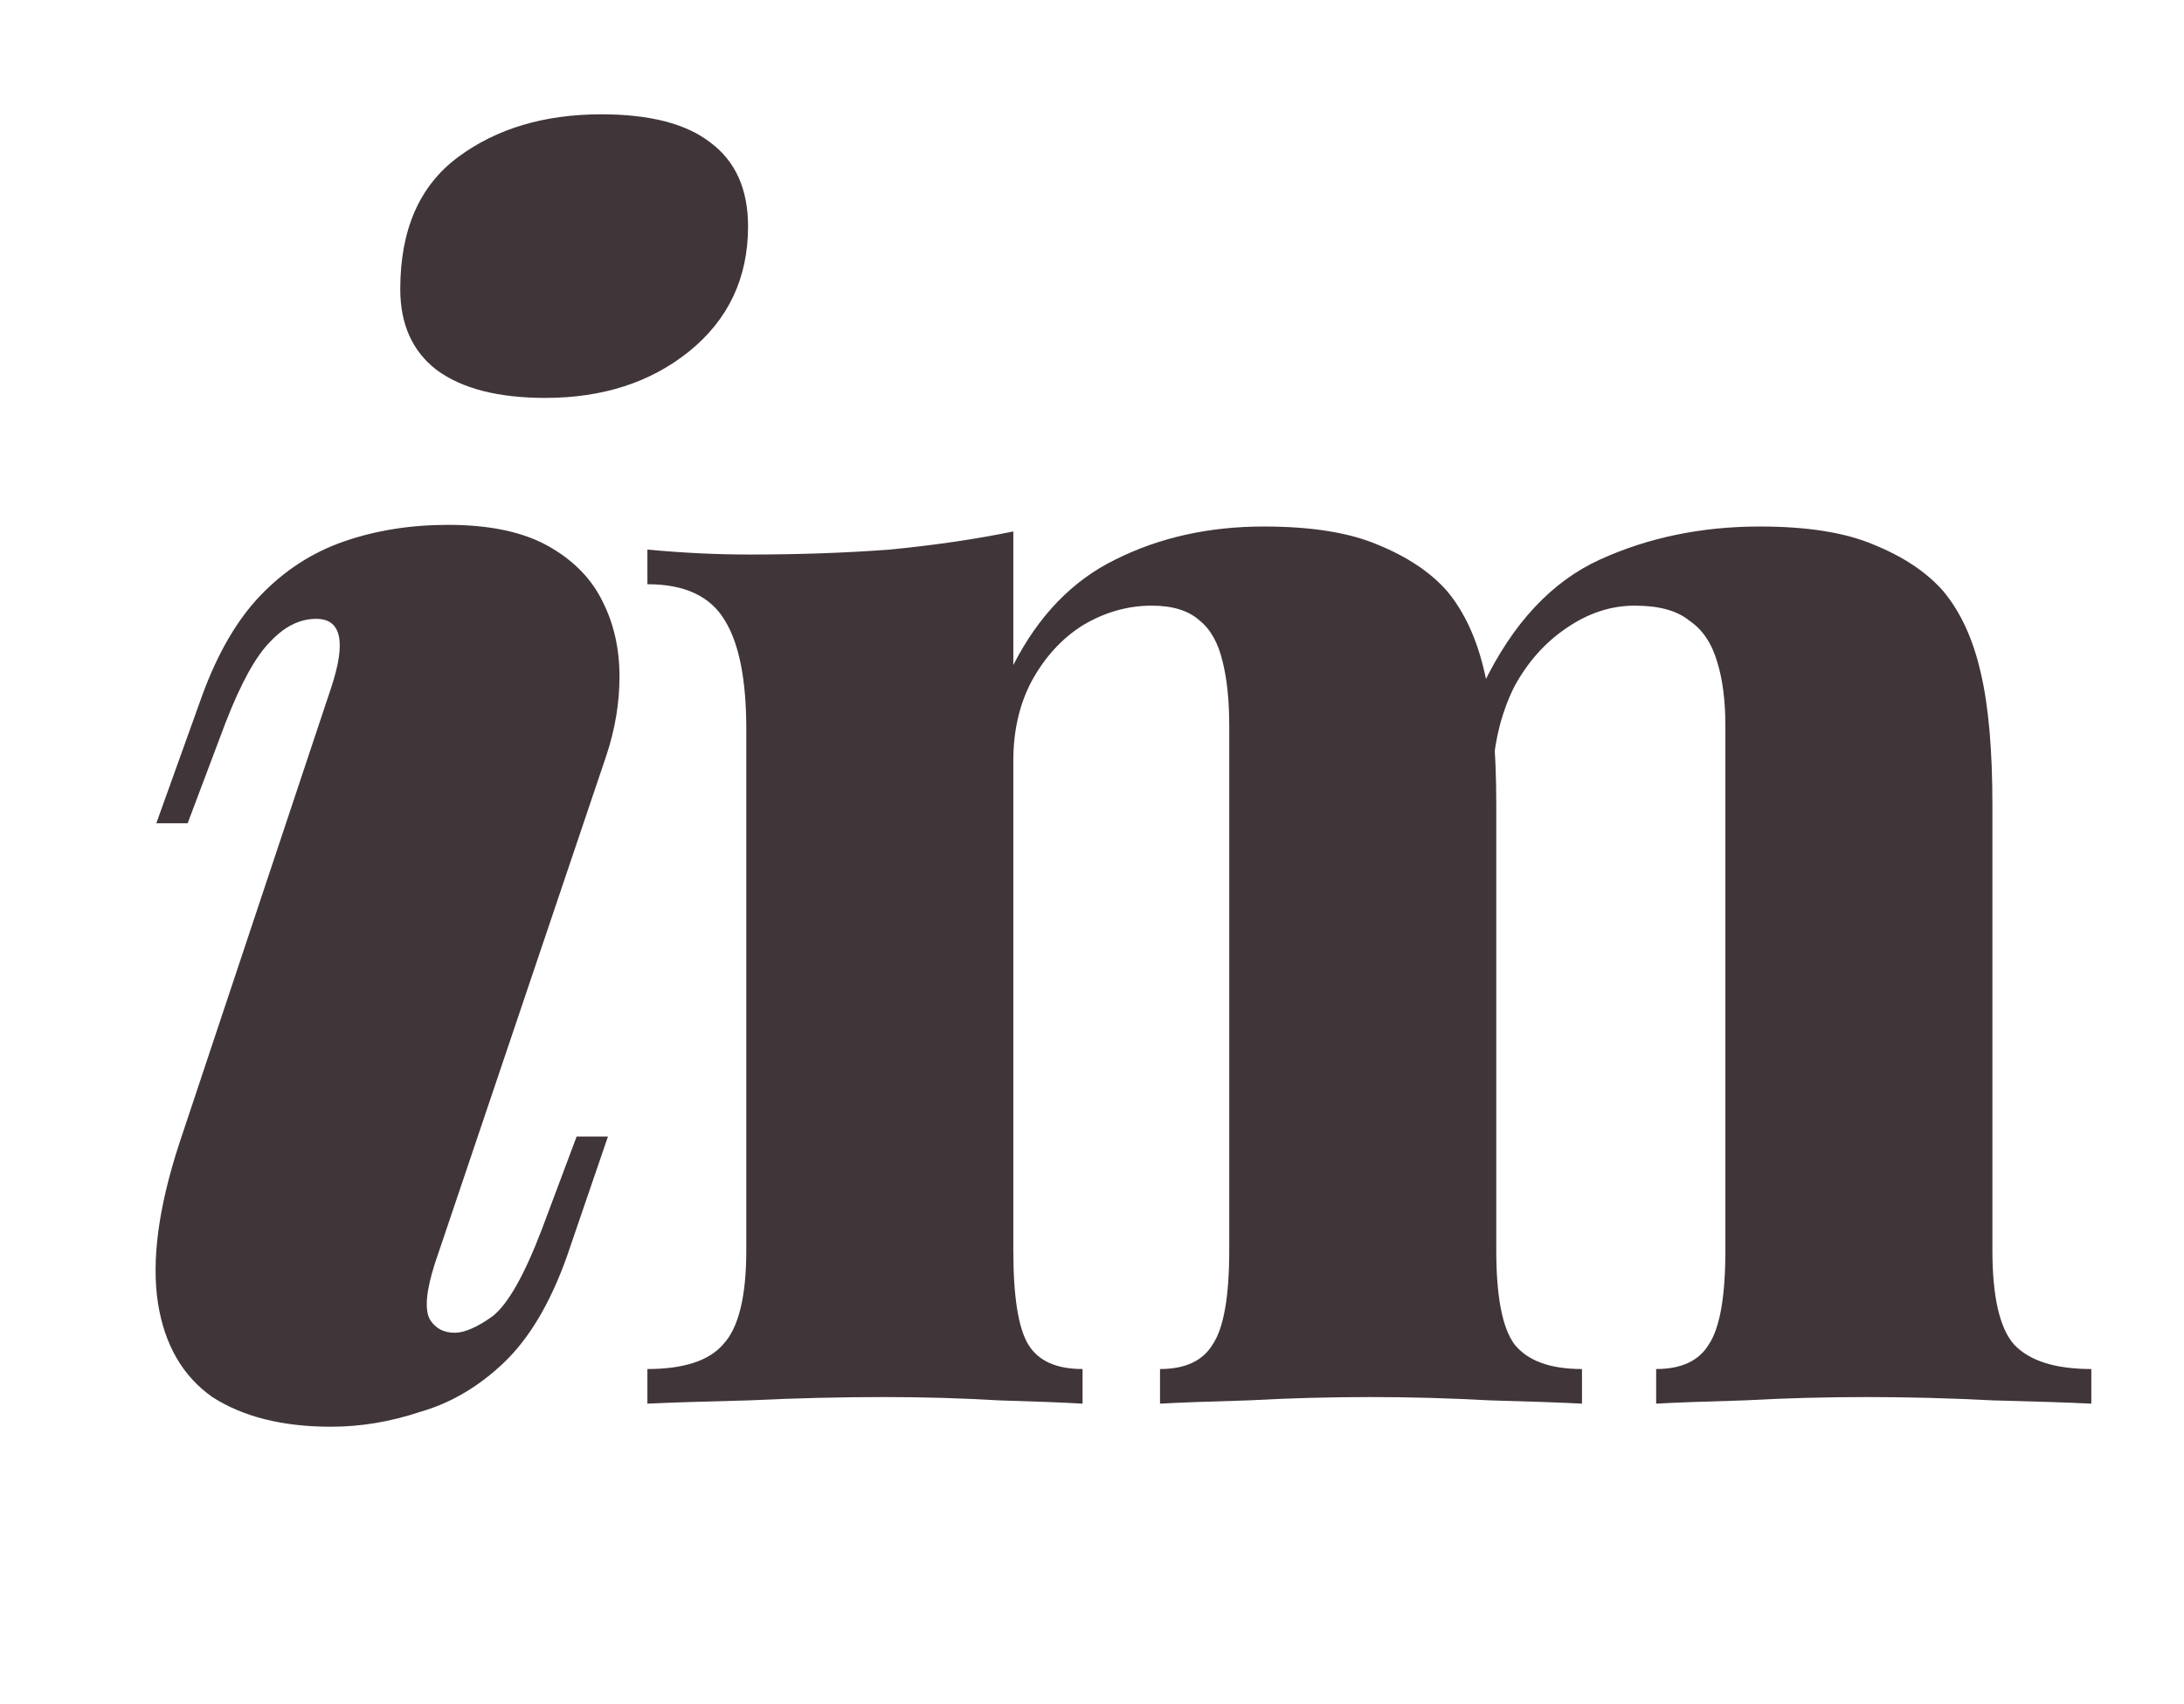
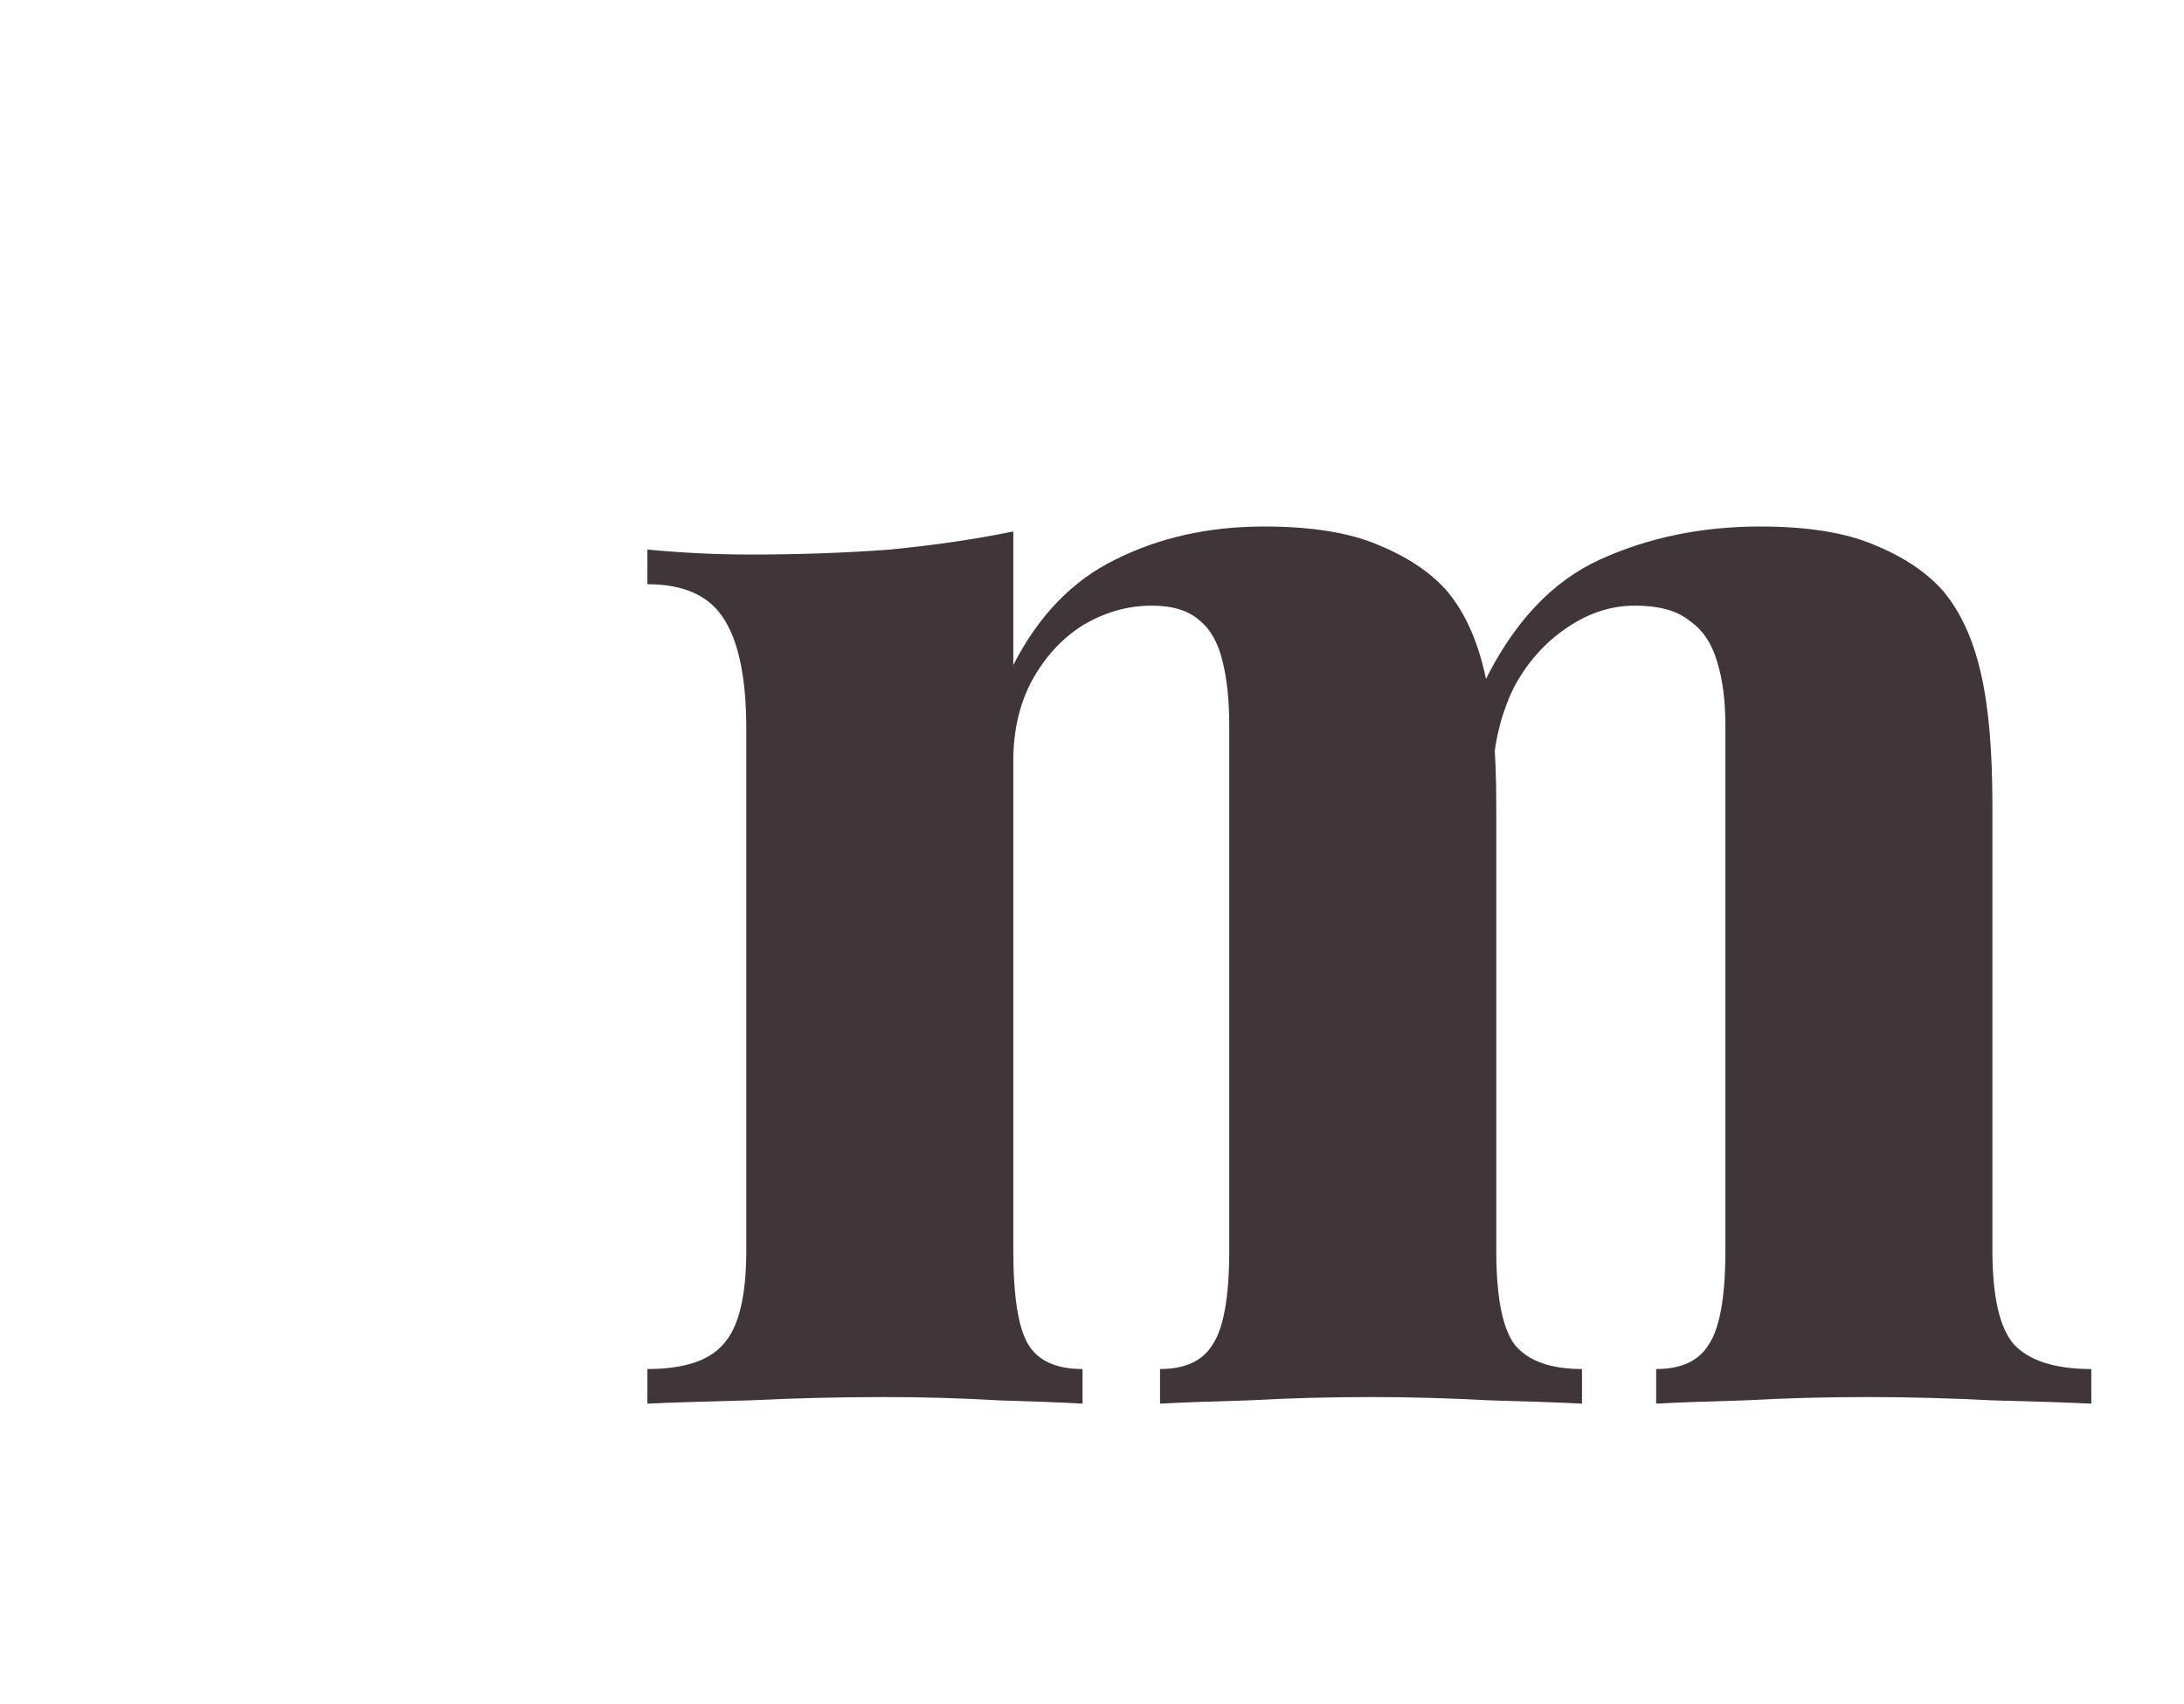
<svg xmlns="http://www.w3.org/2000/svg" width="159" height="124" viewBox="0 0 159 124" fill="none">
  <path d="M92.012 38.32C95.452 38.32 98.212 38.76 100.292 39.64C102.452 40.52 104.132 41.64 105.332 43C106.612 44.52 107.532 46.52 108.092 49C108.652 51.4 108.932 54.6 108.932 58.6V91C108.932 94.36 109.372 96.64 110.252 97.84C111.212 99.04 112.852 99.64 115.172 99.64V102.16C113.652 102.08 111.412 102 108.452 101.92C105.492 101.76 102.612 101.68 99.812 101.68C96.772 101.68 93.812 101.76 90.932 101.92C88.052 102 85.892 102.08 84.452 102.16V99.64C86.292 99.64 87.572 99.04 88.292 97.84C89.092 96.64 89.492 94.36 89.492 91V52.84C89.492 51 89.332 49.44 89.012 48.16C88.692 46.8 88.132 45.8 87.332 45.16C86.532 44.44 85.372 44.08 83.852 44.08C82.092 44.08 80.412 44.56 78.812 45.52C77.292 46.48 76.052 47.84 75.092 49.6C74.212 51.28 73.772 53.2 73.772 55.36V91C73.772 94.36 74.132 96.64 74.852 97.84C75.572 99.04 76.892 99.64 78.812 99.64V102.16C77.452 102.08 75.412 102 72.692 101.92C69.972 101.76 67.212 101.68 64.412 101.68C61.132 101.68 57.852 101.76 54.572 101.92C51.292 102 48.812 102.08 47.132 102.16V99.64C49.772 99.64 51.612 99.04 52.652 97.84C53.772 96.64 54.332 94.36 54.332 91V53.08C54.332 49.48 53.812 46.84 52.772 45.16C51.732 43.4 49.852 42.52 47.132 42.52V40C49.692 40.24 52.172 40.36 54.572 40.36C58.172 40.36 61.572 40.24 64.772 40C68.052 39.68 71.052 39.24 73.772 38.68V48.4C75.612 44.8 78.092 42.24 81.212 40.72C84.412 39.12 88.012 38.32 92.012 38.32ZM128.132 38.32C131.572 38.32 134.332 38.76 136.412 39.64C138.572 40.52 140.252 41.64 141.452 43C142.732 44.52 143.652 46.52 144.212 49C144.772 51.4 145.052 54.6 145.052 58.6V91C145.052 94.36 145.572 96.64 146.612 97.84C147.732 99.04 149.612 99.64 152.252 99.64V102.16C150.652 102.08 148.252 102 145.052 101.92C141.932 101.76 138.892 101.68 135.932 101.68C132.892 101.68 129.932 101.76 127.052 101.92C124.172 102 122.012 102.08 120.572 102.16V99.64C122.412 99.64 123.692 99.04 124.412 97.84C125.212 96.64 125.612 94.36 125.612 91V52.84C125.612 51 125.412 49.44 125.012 48.16C124.612 46.8 123.932 45.8 122.972 45.16C122.092 44.44 120.772 44.08 119.012 44.08C117.252 44.08 115.572 44.64 113.972 45.76C112.452 46.8 111.212 48.2 110.252 49.96C109.372 51.72 108.852 53.68 108.692 55.84L107.972 49.84C110.132 45.36 112.972 42.32 116.492 40.72C120.012 39.12 123.892 38.32 128.132 38.32Z" fill="#403538" />
-   <path d="M29.14 21.04C29.14 16.72 30.54 13.52 33.34 11.44C36.14 9.36 39.62 8.32 43.78 8.32C47.3 8.32 49.94 9 51.7 10.36C53.54 11.72 54.46 13.76 54.46 16.48C54.46 20.24 53.02 23.28 50.14 25.6C47.34 27.84 43.86 28.96 39.7 28.96C36.26 28.96 33.62 28.28 31.78 26.92C30.02 25.56 29.14 23.6 29.14 21.04ZM24.1 50.08C25.22 46.72 24.86 45.04 23.02 45.04C21.82 45.04 20.7 45.6 19.66 46.72C18.62 47.76 17.54 49.72 16.42 52.6L13.66 59.92H11.38L14.74 50.56C15.86 47.52 17.26 45.12 18.94 43.36C20.7 41.52 22.74 40.2 25.06 39.4C27.38 38.6 29.9 38.2 32.62 38.2C35.66 38.2 38.1 38.72 39.94 39.76C41.78 40.8 43.1 42.16 43.9 43.84C44.7 45.44 45.1 47.24 45.1 49.24C45.1 51.16 44.78 53.08 44.14 55L31.66 91.96C31.02 93.96 30.9 95.32 31.3 96.04C31.7 96.68 32.3 97 33.1 97C33.82 97 34.74 96.6 35.86 95.8C36.98 94.92 38.18 92.8 39.46 89.44L41.98 82.72H44.26L41.26 91.48C40.06 94.84 38.54 97.4 36.7 99.16C34.86 100.92 32.82 102.12 30.58 102.76C28.42 103.48 26.26 103.84 24.1 103.84C20.58 103.84 17.7 103.12 15.46 101.68C13.3 100.16 11.98 97.88 11.5 94.84C11.02 91.72 11.54 87.84 13.06 83.2L24.1 50.08Z" fill="#403538" />
</svg>